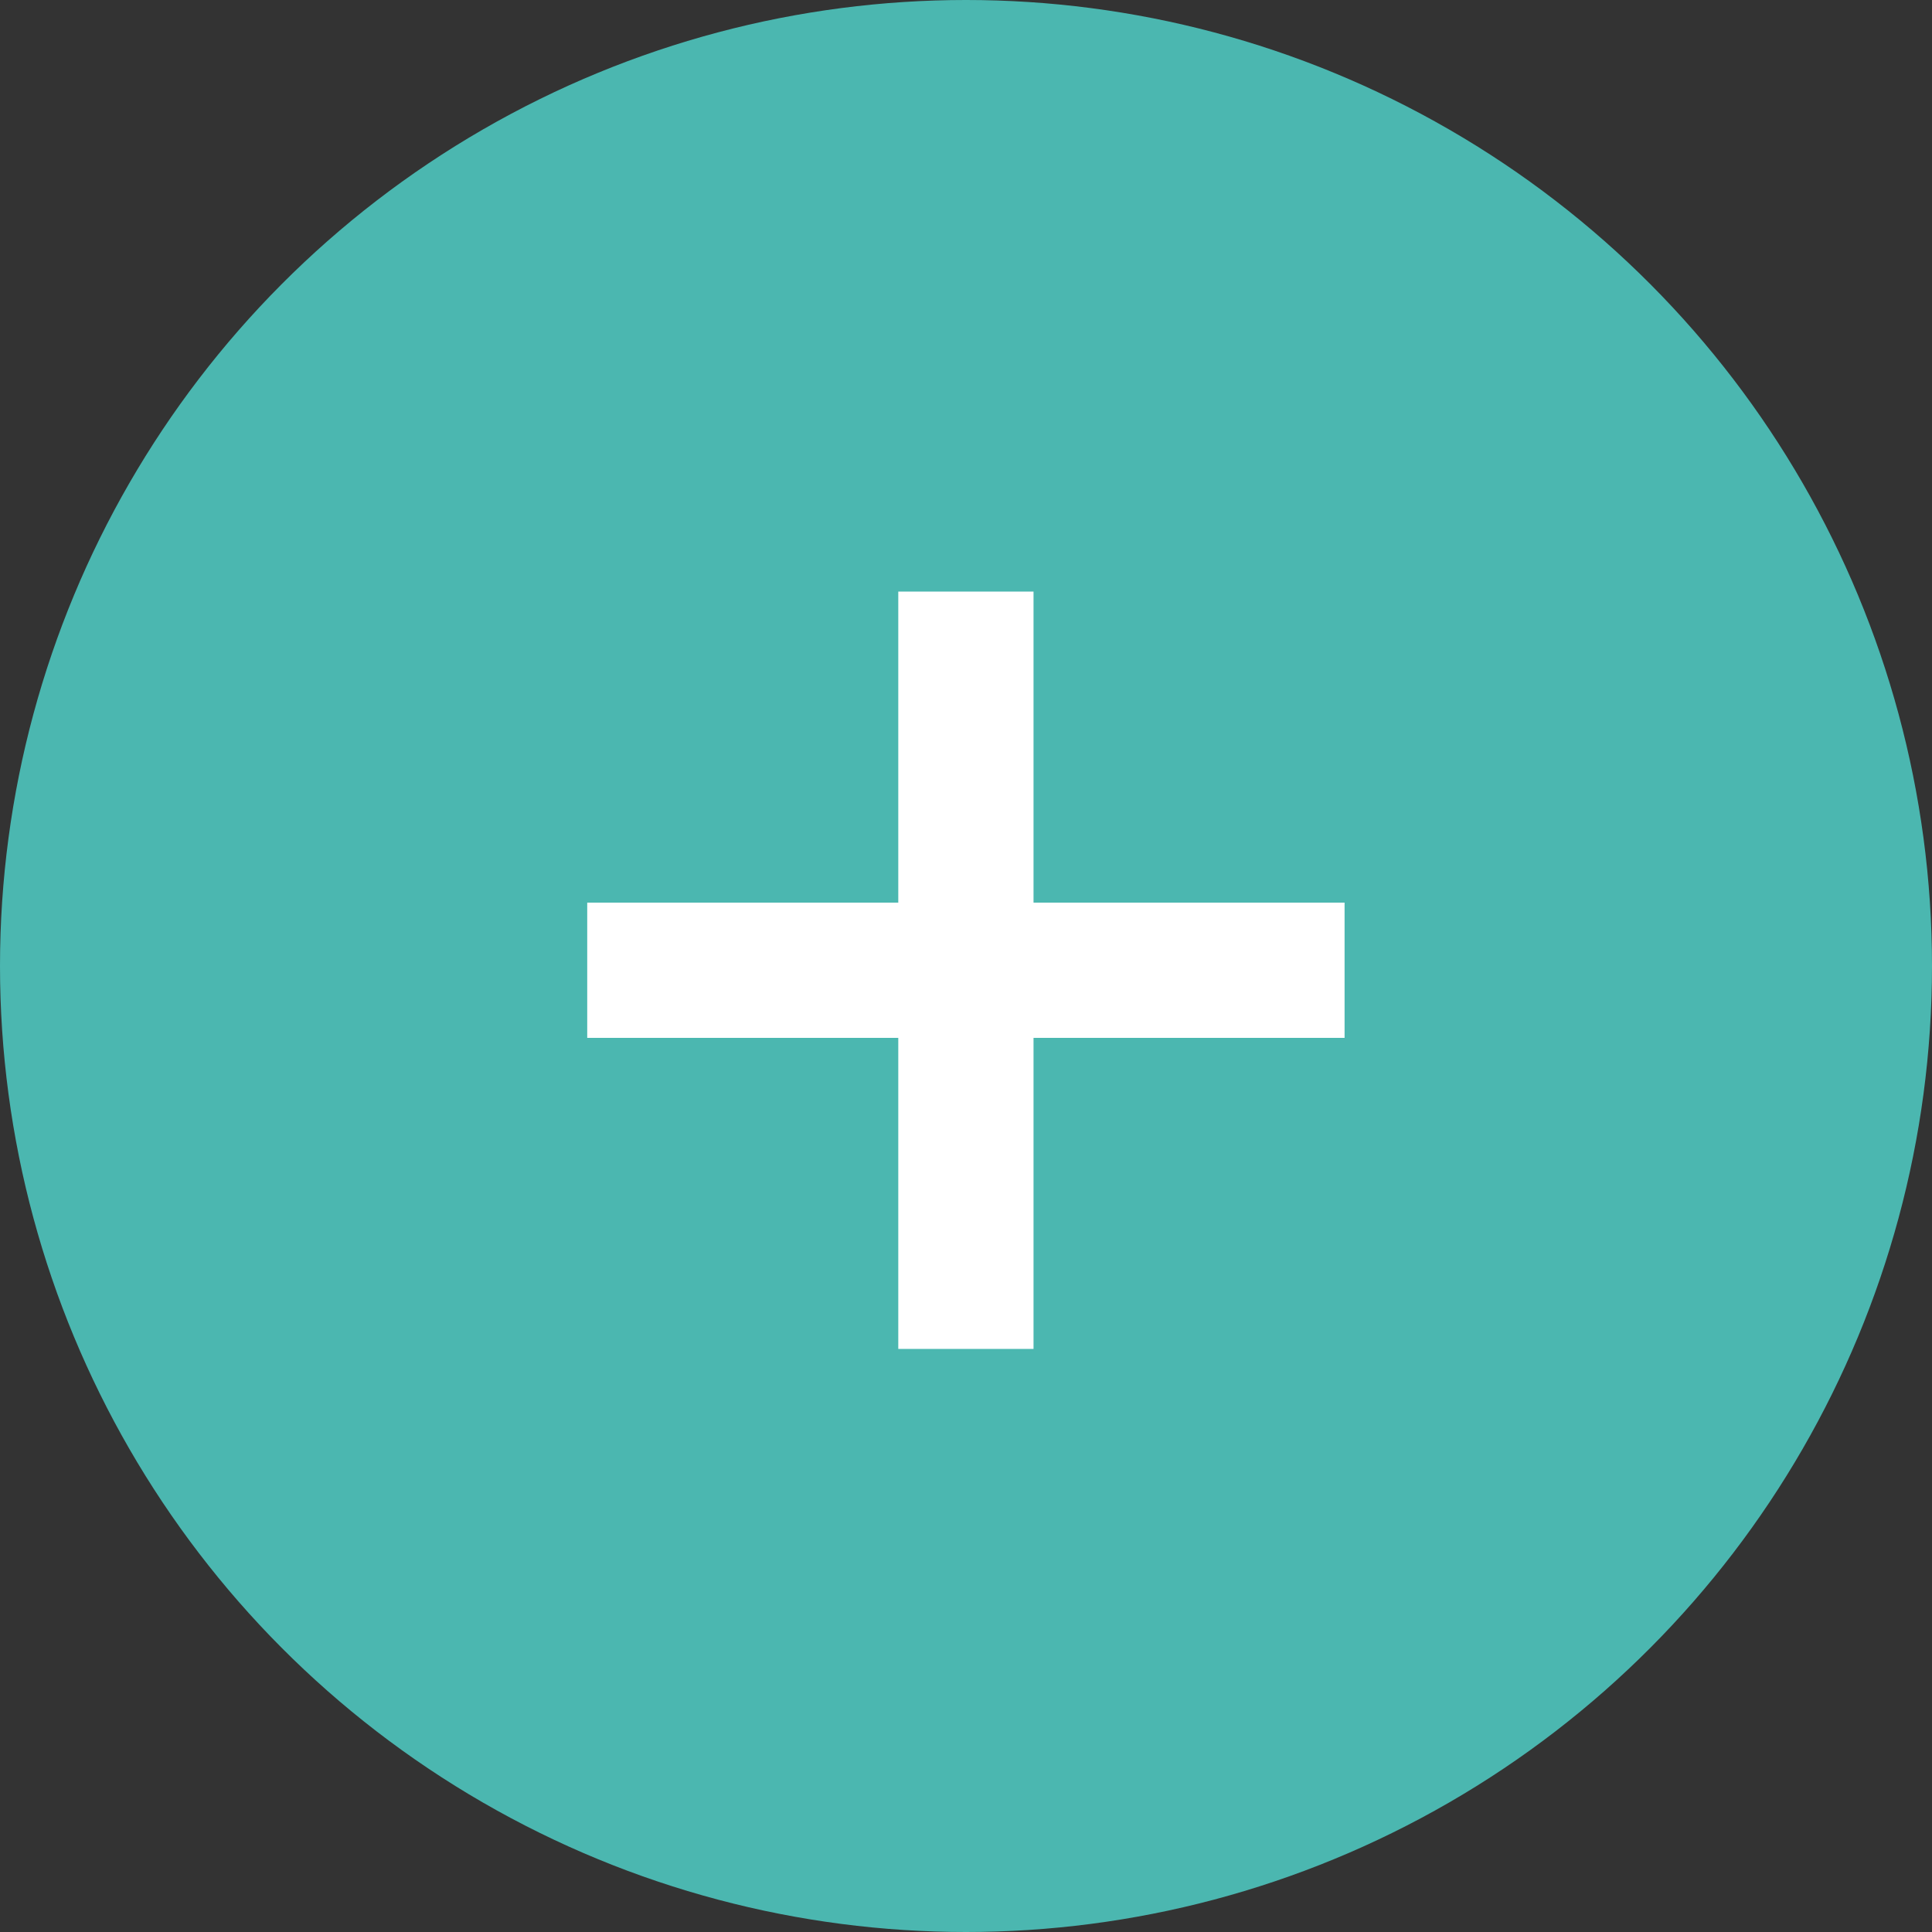
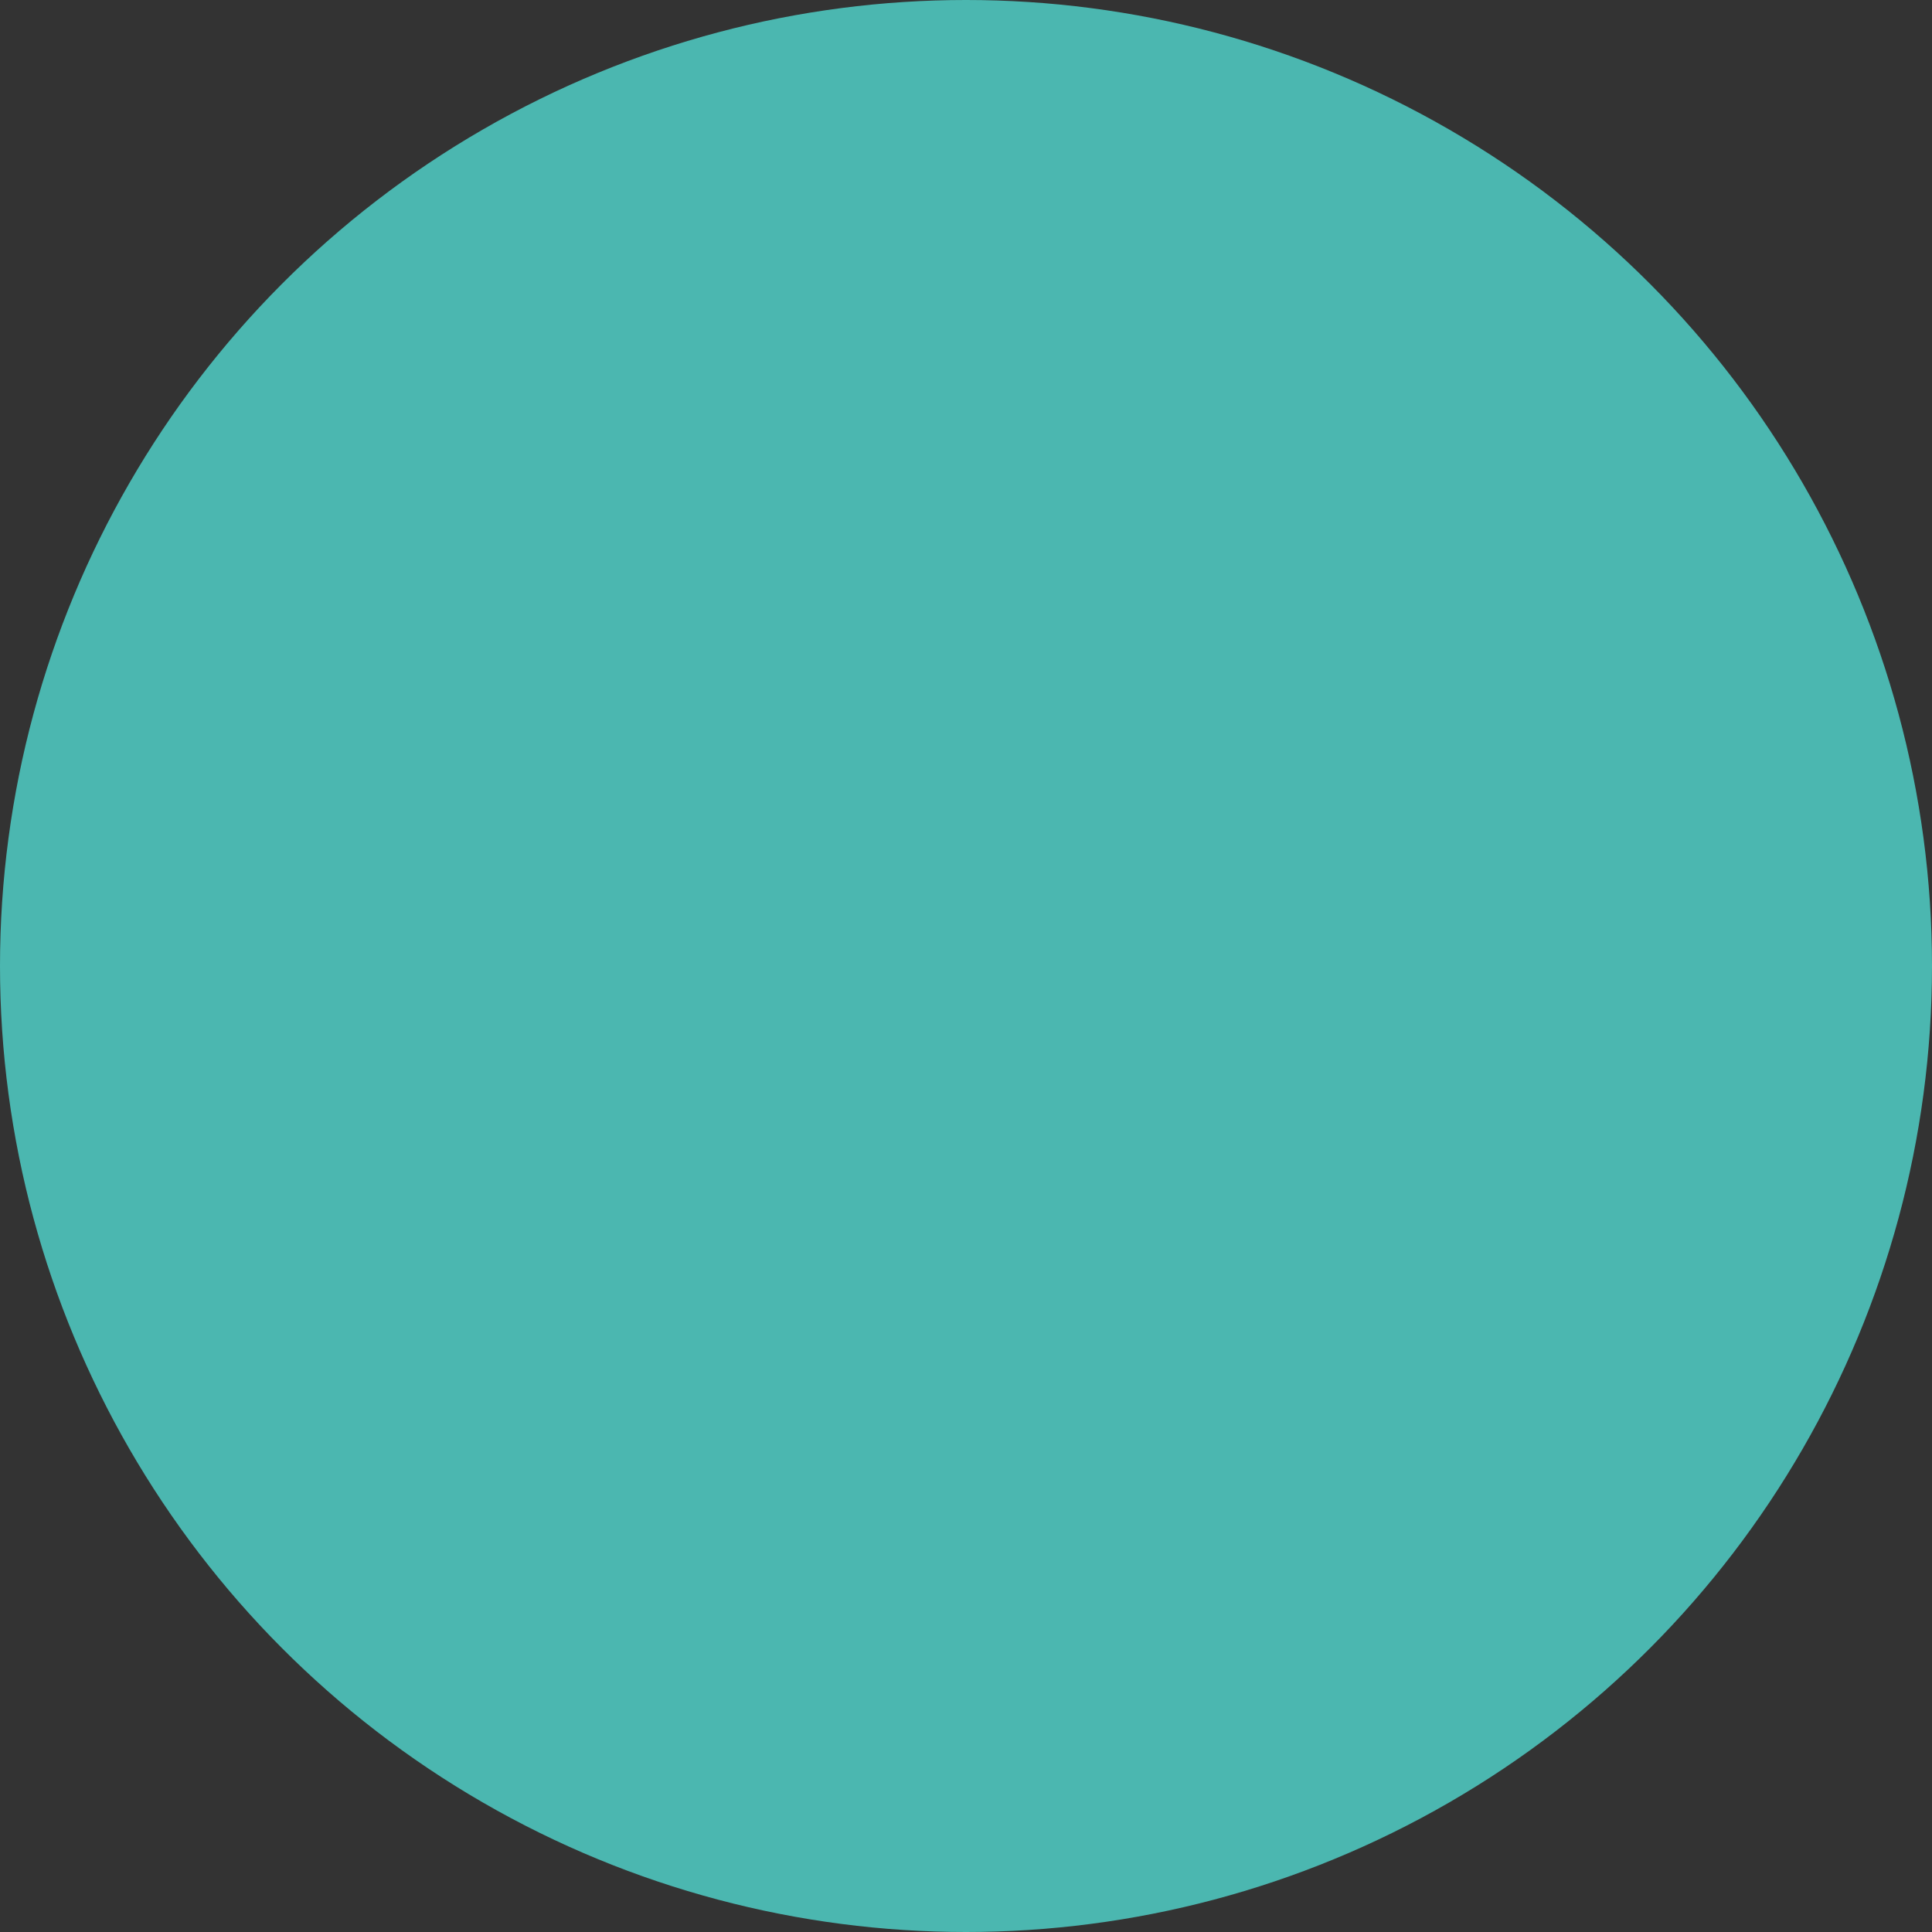
<svg xmlns="http://www.w3.org/2000/svg" width="20" height="20" viewBox="0 0 20 20" fill="none">
  <rect x="0" y="0" width="20" height="20" fill="#333333" stroke="none" />
  <circle cx="10" cy="10" r="10" fill="#4BB7B0" />
-   <path d="M9.299 13.964V6.124H10.699V13.964H9.299ZM6.079 10.744V9.344H13.919V10.744H6.079Z" fill="white" />
</svg>